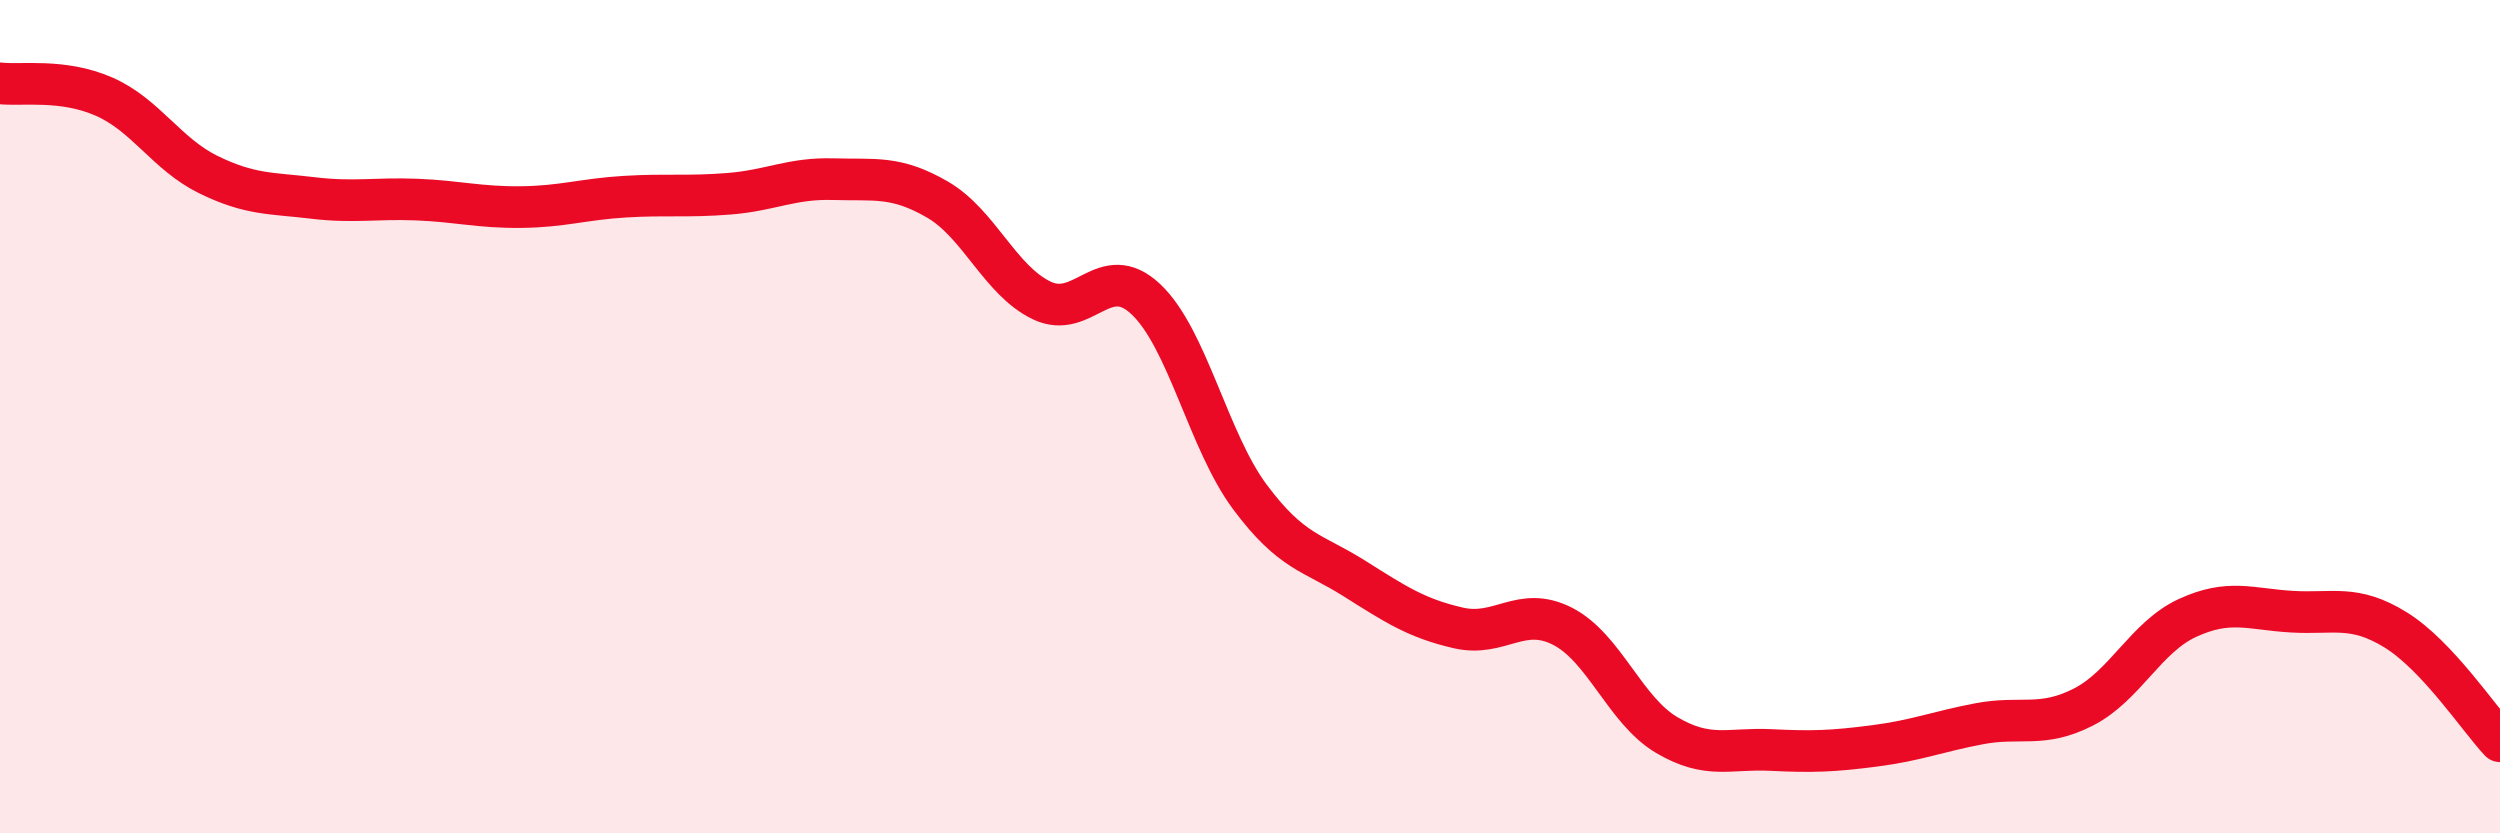
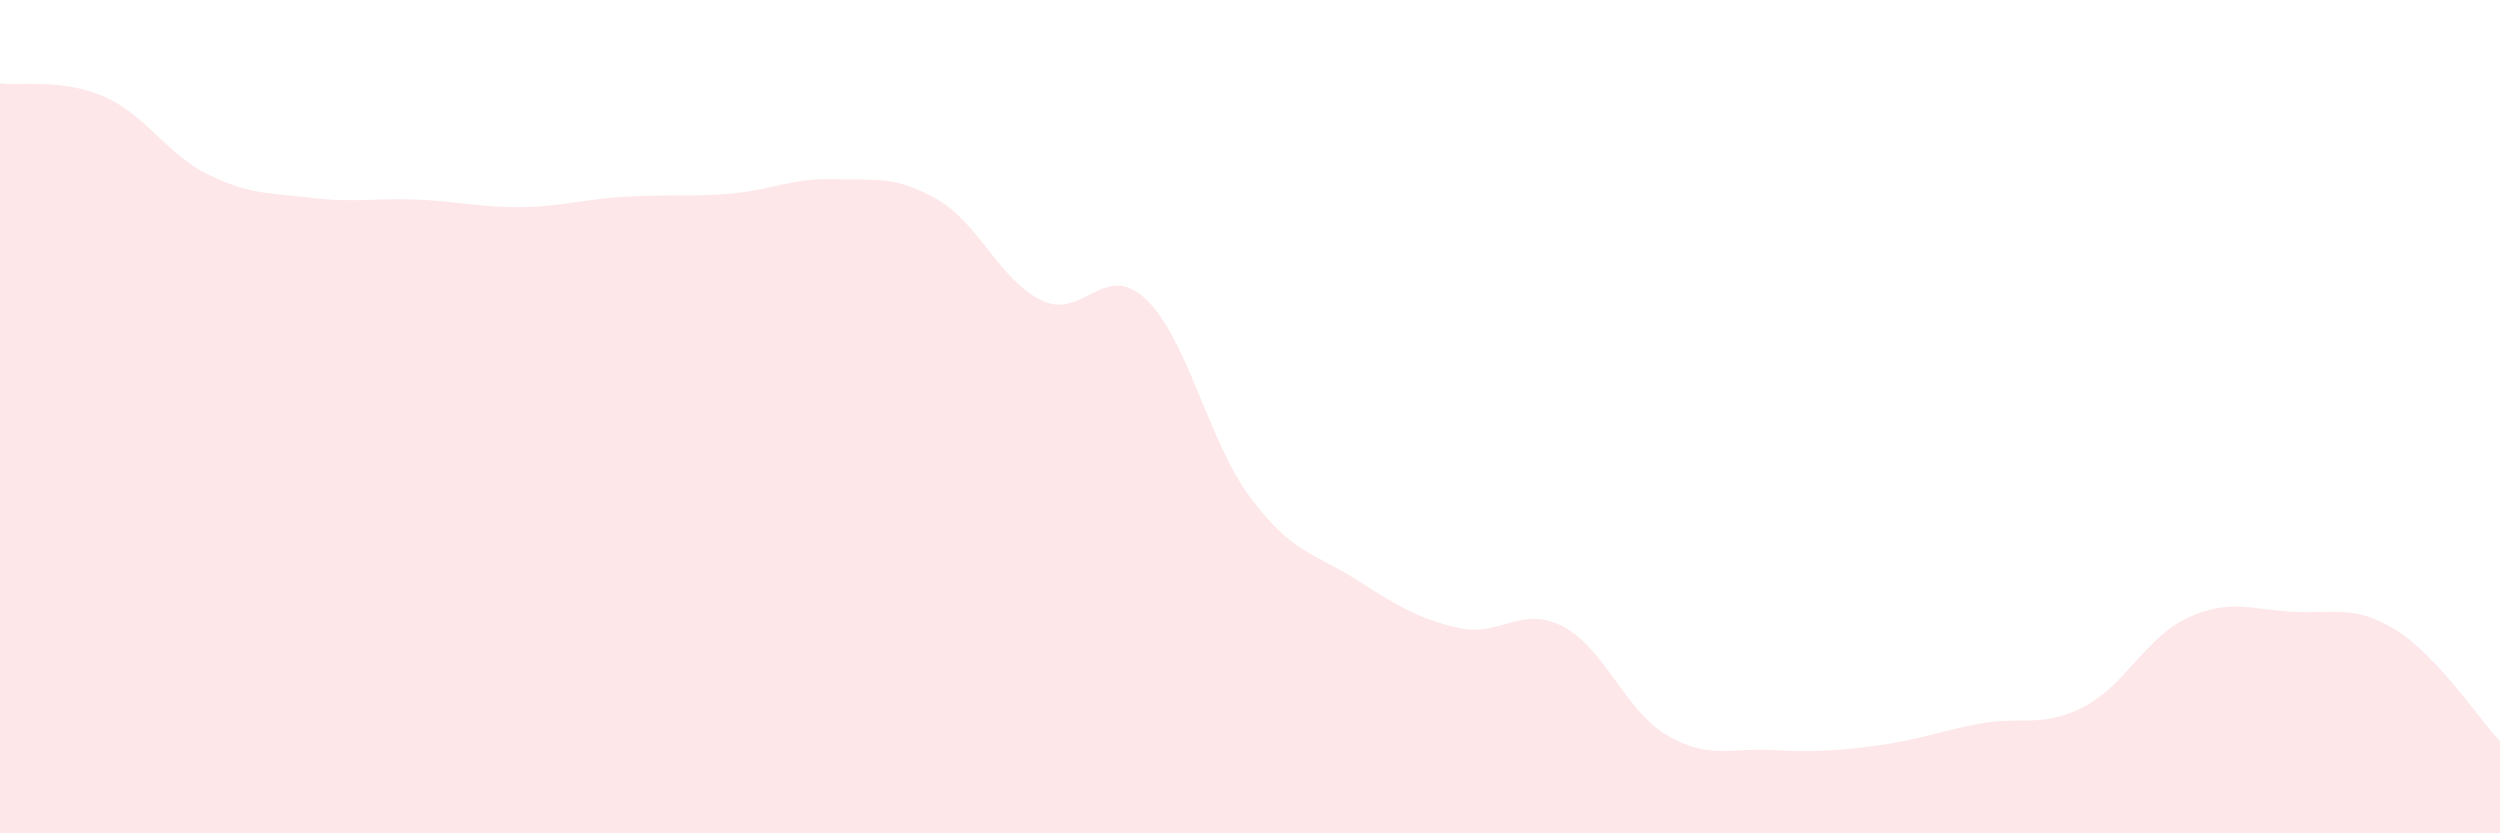
<svg xmlns="http://www.w3.org/2000/svg" width="60" height="20" viewBox="0 0 60 20">
  <path d="M 0,2 C 0.5,2.06 1.5,1.88 2.5,2.32 C 3.5,2.76 4,3.7 5,4.19 C 6,4.68 6.5,4.63 7.5,4.75 C 8.5,4.87 9,4.75 10,4.79 C 11,4.83 11.5,4.98 12.5,4.97 C 13.5,4.96 14,4.78 15,4.72 C 16,4.66 16.5,4.73 17.5,4.65 C 18.5,4.57 19,4.27 20,4.3 C 21,4.33 21.5,4.21 22.5,4.79 C 23.5,5.37 24,6.73 25,7.21 C 26,7.69 26.5,6.24 27.5,7.18 C 28.5,8.12 29,10.59 30,11.93 C 31,13.27 31.5,13.25 32.5,13.88 C 33.5,14.51 34,14.84 35,15.07 C 36,15.3 36.5,14.52 37.5,15.03 C 38.5,15.54 39,17.05 40,17.64 C 41,18.23 41.5,17.95 42.5,18 C 43.5,18.05 44,18.03 45,17.9 C 46,17.77 46.5,17.56 47.5,17.37 C 48.5,17.18 49,17.48 50,16.97 C 51,16.46 51.5,15.29 52.5,14.83 C 53.5,14.37 54,14.62 55,14.68 C 56,14.74 56.5,14.5 57.5,15.12 C 58.5,15.74 59.5,17.26 60,17.79L60 20L0 20Z" fill="#EB0A25" opacity="0.1" stroke-linecap="round" stroke-linejoin="round" />
-   <path d="M 0,2 C 0.5,2.06 1.5,1.88 2.5,2.32 C 3.5,2.76 4,3.7 5,4.19 C 6,4.68 6.5,4.63 7.5,4.75 C 8.5,4.87 9,4.75 10,4.79 C 11,4.83 11.5,4.98 12.5,4.97 C 13.5,4.96 14,4.78 15,4.72 C 16,4.66 16.5,4.73 17.5,4.65 C 18.5,4.57 19,4.27 20,4.3 C 21,4.33 21.5,4.21 22.5,4.79 C 23.5,5.37 24,6.73 25,7.21 C 26,7.69 26.5,6.24 27.5,7.18 C 28.5,8.12 29,10.59 30,11.93 C 31,13.27 31.5,13.25 32.5,13.88 C 33.5,14.51 34,14.84 35,15.07 C 36,15.3 36.5,14.52 37.5,15.03 C 38.5,15.54 39,17.05 40,17.64 C 41,18.23 41.5,17.95 42.5,18 C 43.5,18.05 44,18.03 45,17.9 C 46,17.77 46.5,17.56 47.5,17.37 C 48.5,17.18 49,17.48 50,16.97 C 51,16.46 51.5,15.29 52.5,14.83 C 53.5,14.37 54,14.62 55,14.68 C 56,14.74 56.5,14.5 57.5,15.12 C 58.5,15.74 59.5,17.26 60,17.79" stroke="#EB0A25" stroke-width="1" fill="none" stroke-linecap="round" stroke-linejoin="round" />
</svg>